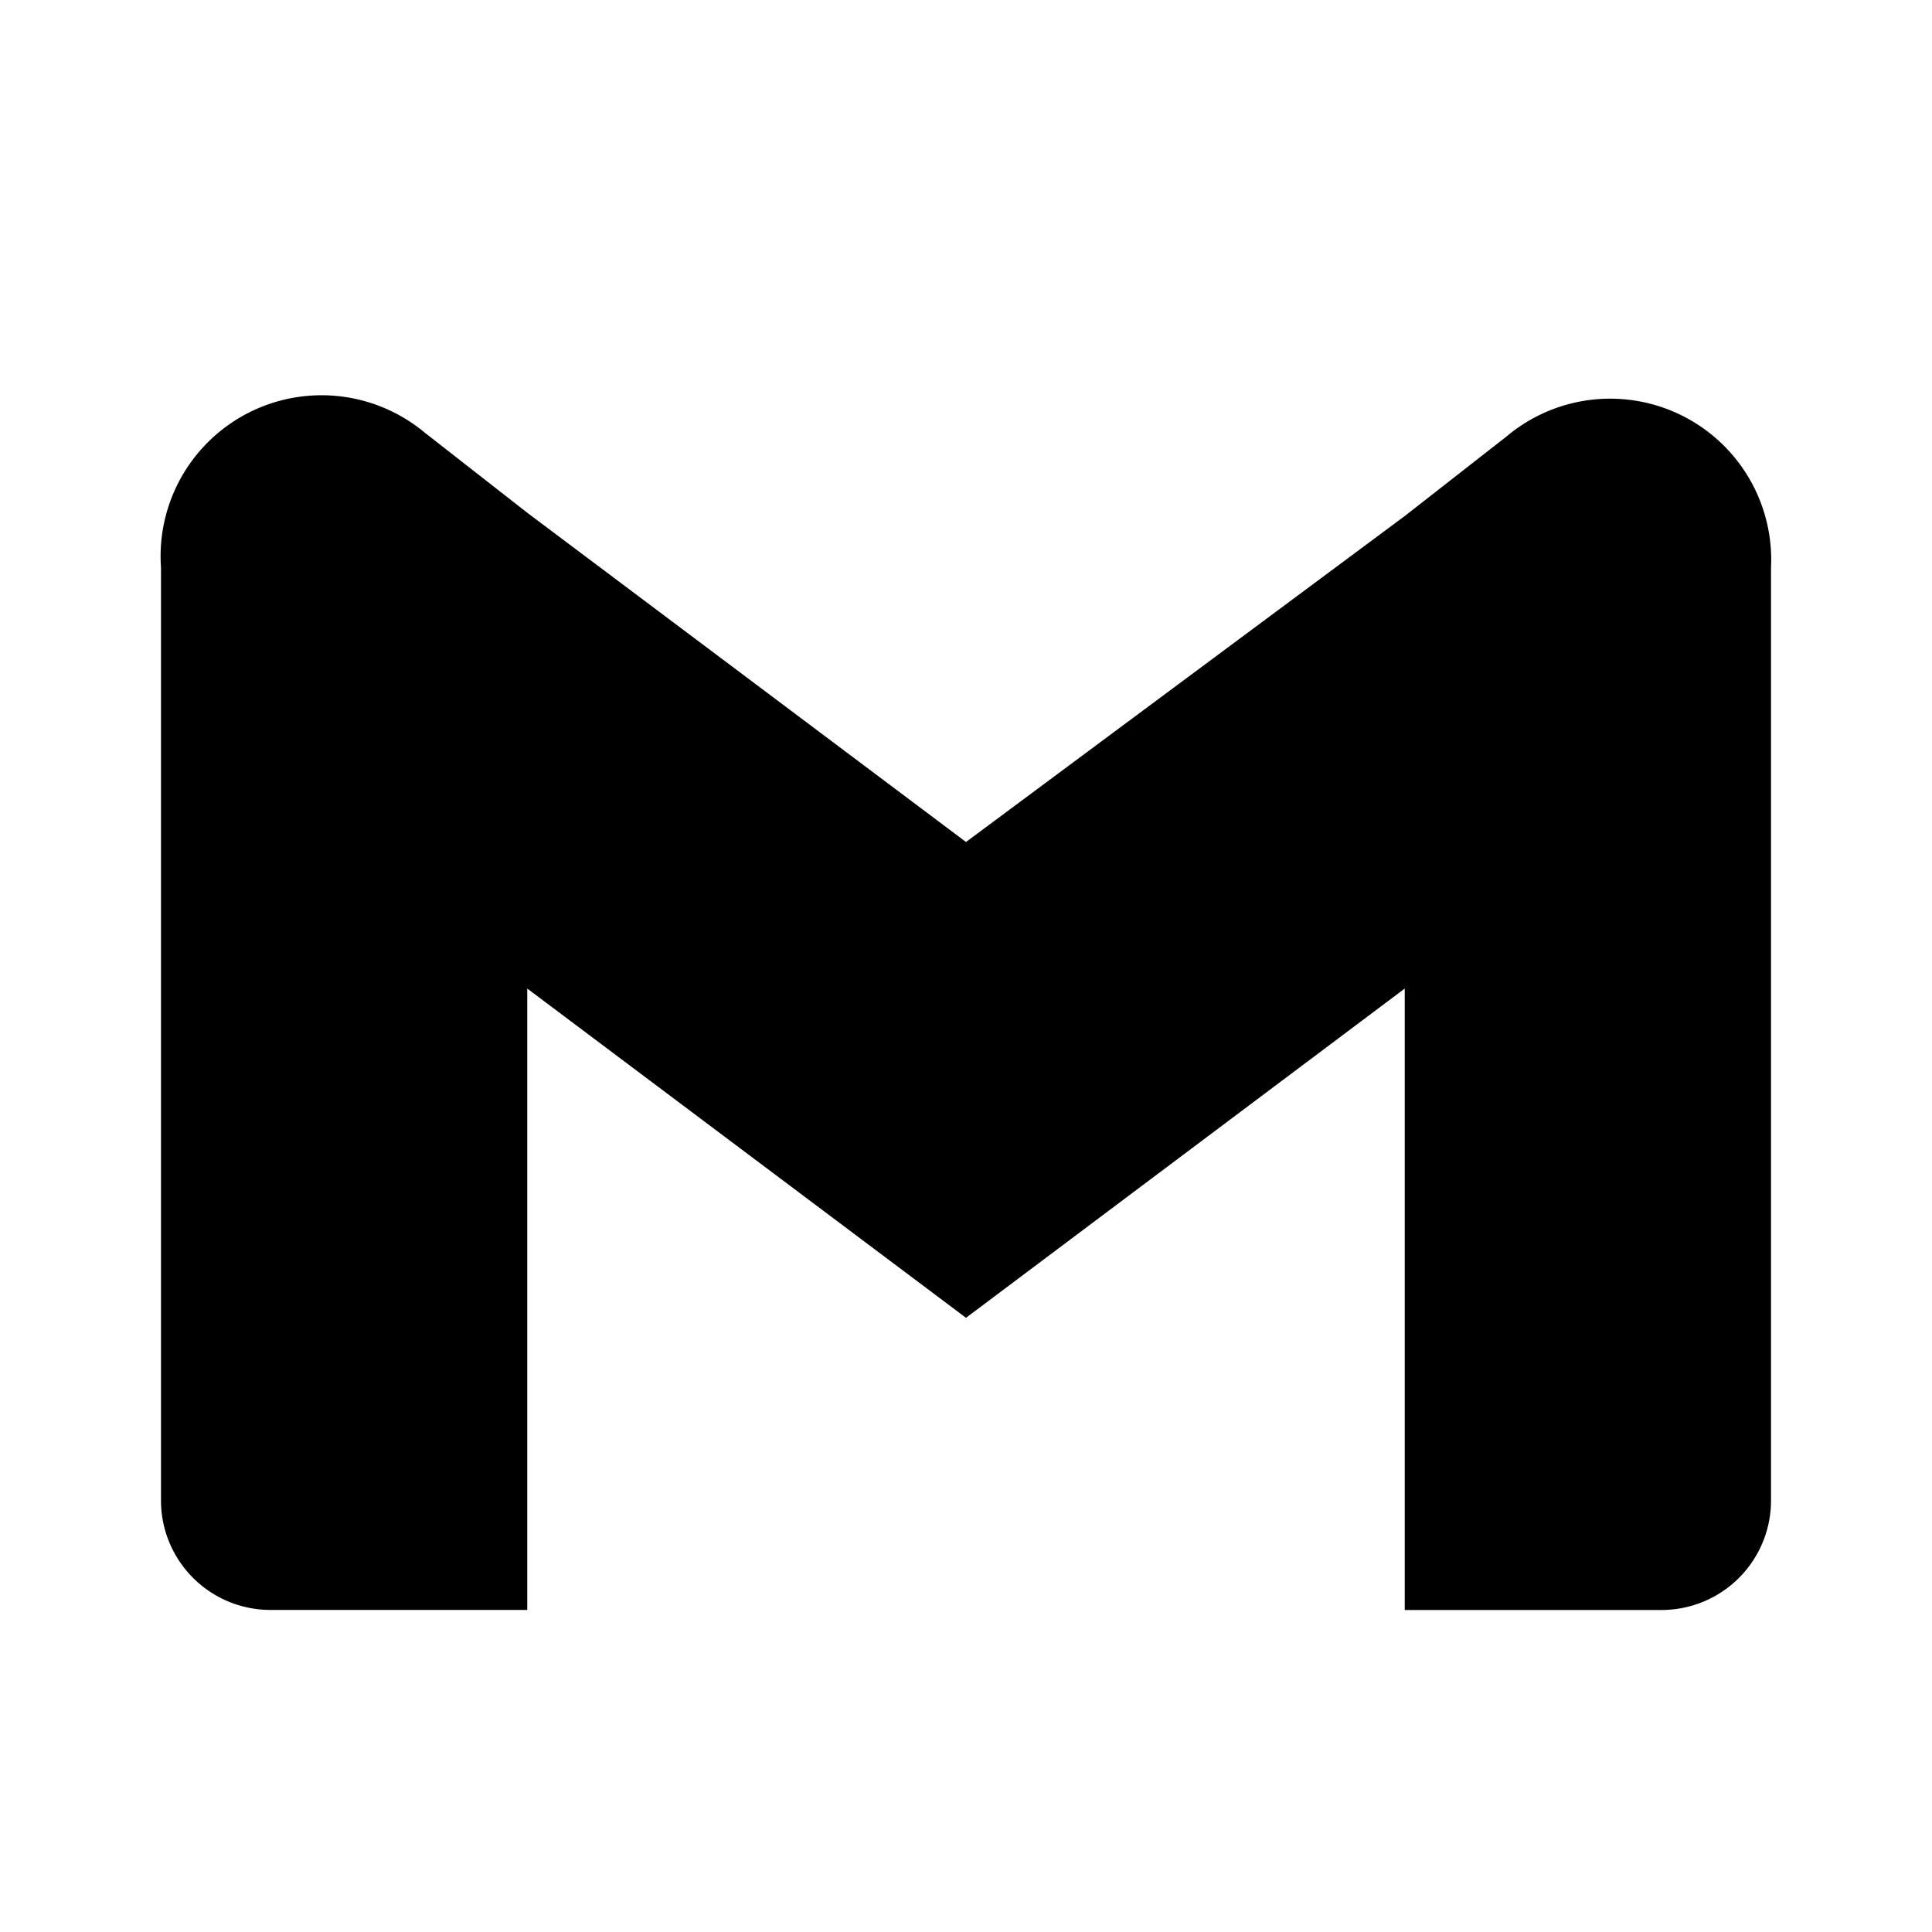
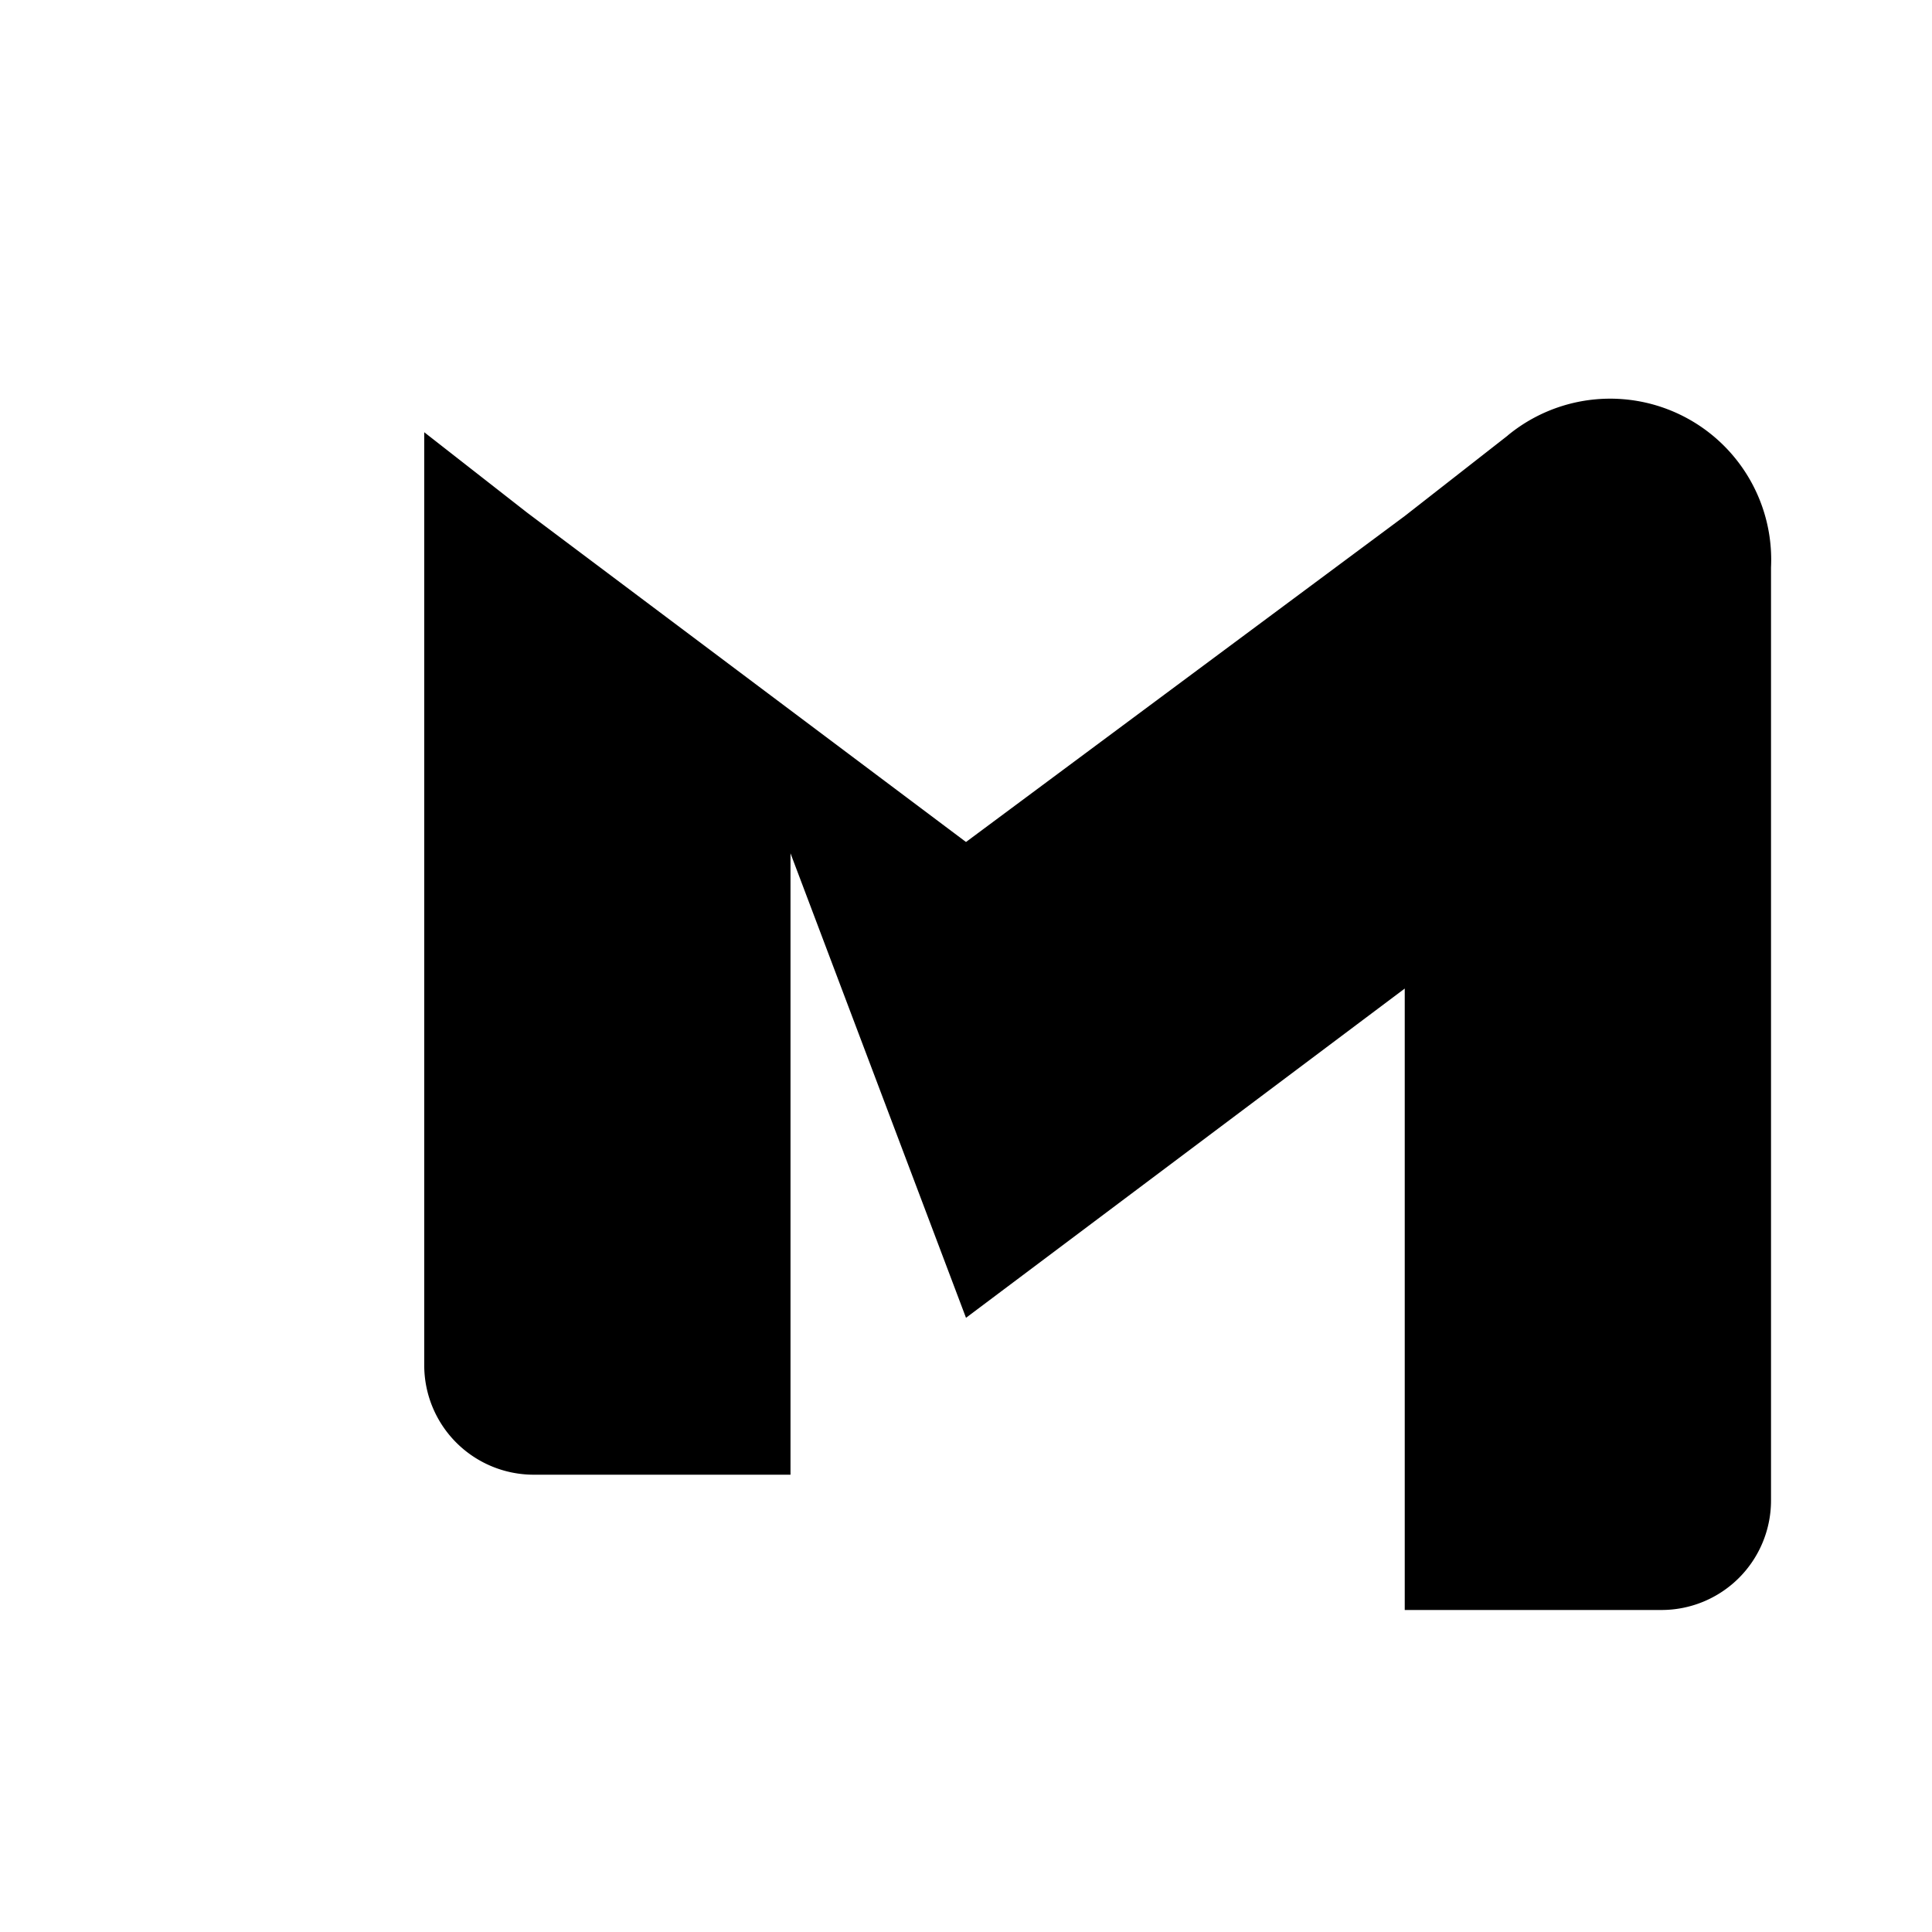
<svg xmlns="http://www.w3.org/2000/svg" width="43" height="43" fill="none">
-   <path fill="#000" d="m33.558 9.693-2.293 1.792L21.5 18.74l-9.765-7.328L9.442 9.62a3.583 3.583 0 0 0-5.859 3.01v20.766a2.437 2.437 0 0 0 2.437 2.436h5.715v-13.83L21.5 29.33l9.765-7.328v13.831h5.715a2.437 2.437 0 0 0 2.437-2.436V12.63a3.584 3.584 0 0 0-5.86-2.938Z" />
+   <path fill="#000" d="m33.558 9.693-2.293 1.792L21.5 18.74l-9.765-7.328L9.442 9.62v20.766a2.437 2.437 0 0 0 2.437 2.436h5.715v-13.83L21.5 29.33l9.765-7.328v13.831h5.715a2.437 2.437 0 0 0 2.437-2.436V12.63a3.584 3.584 0 0 0-5.86-2.938Z" />
</svg>